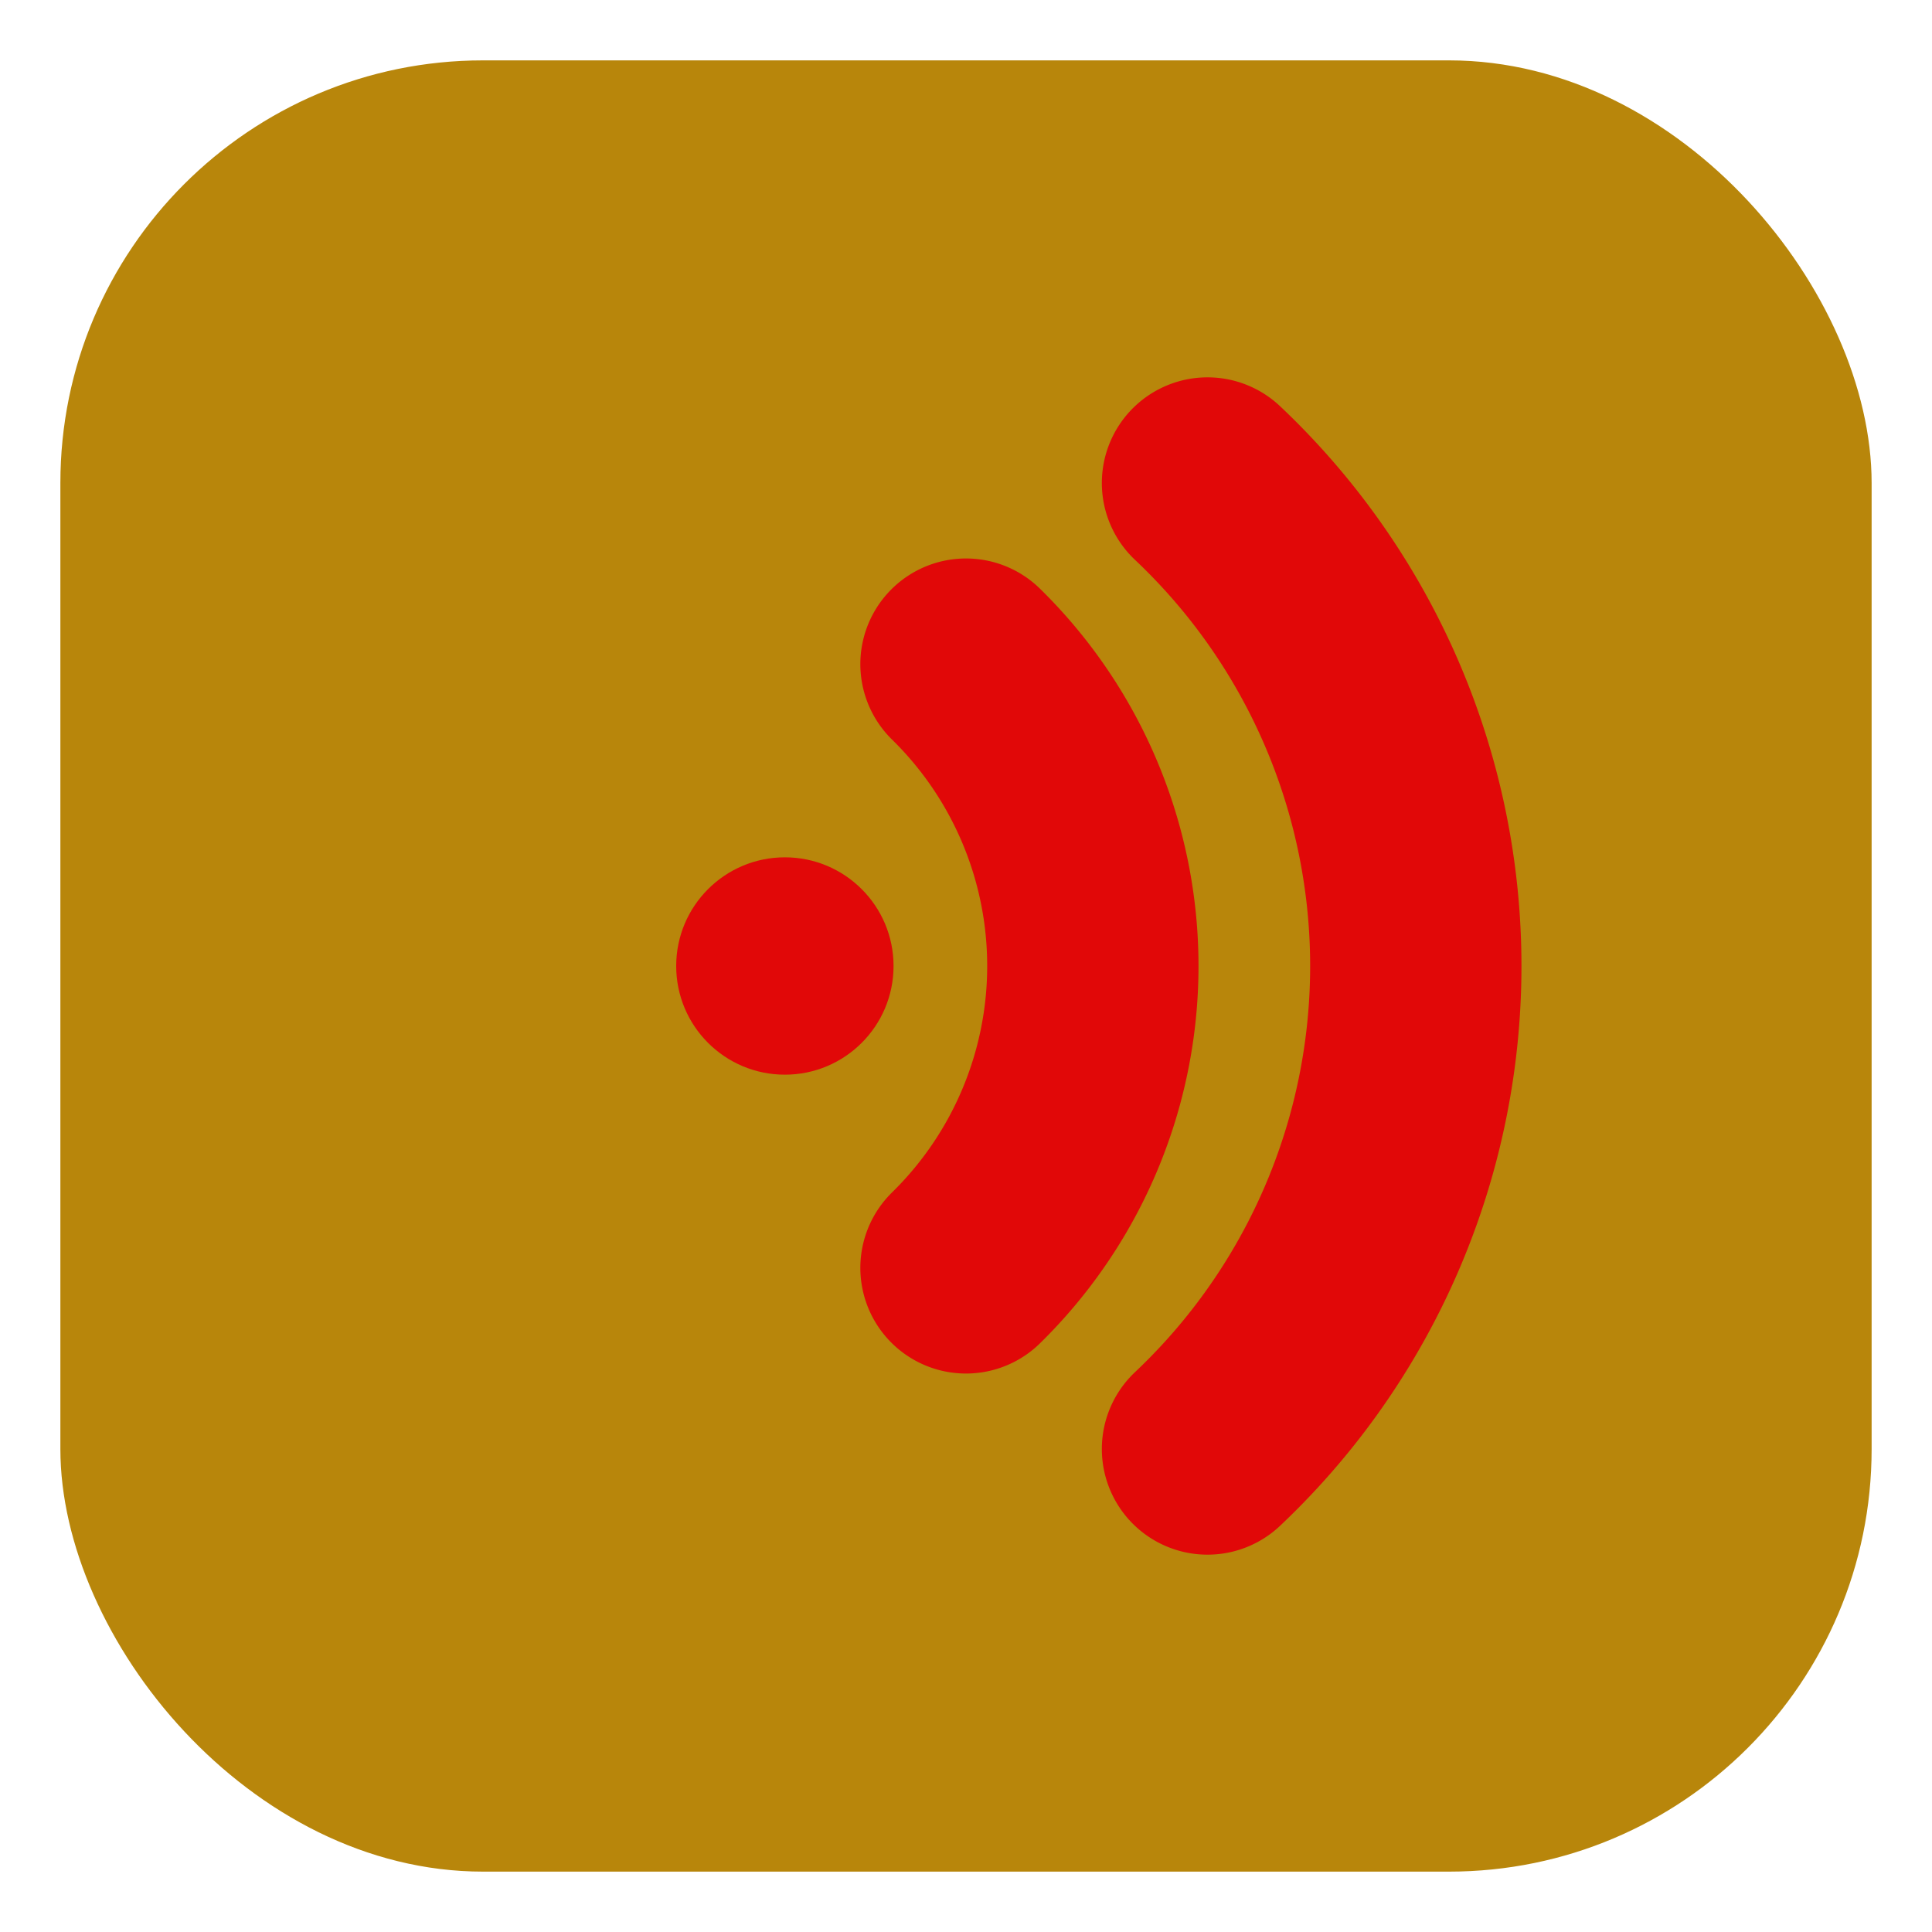
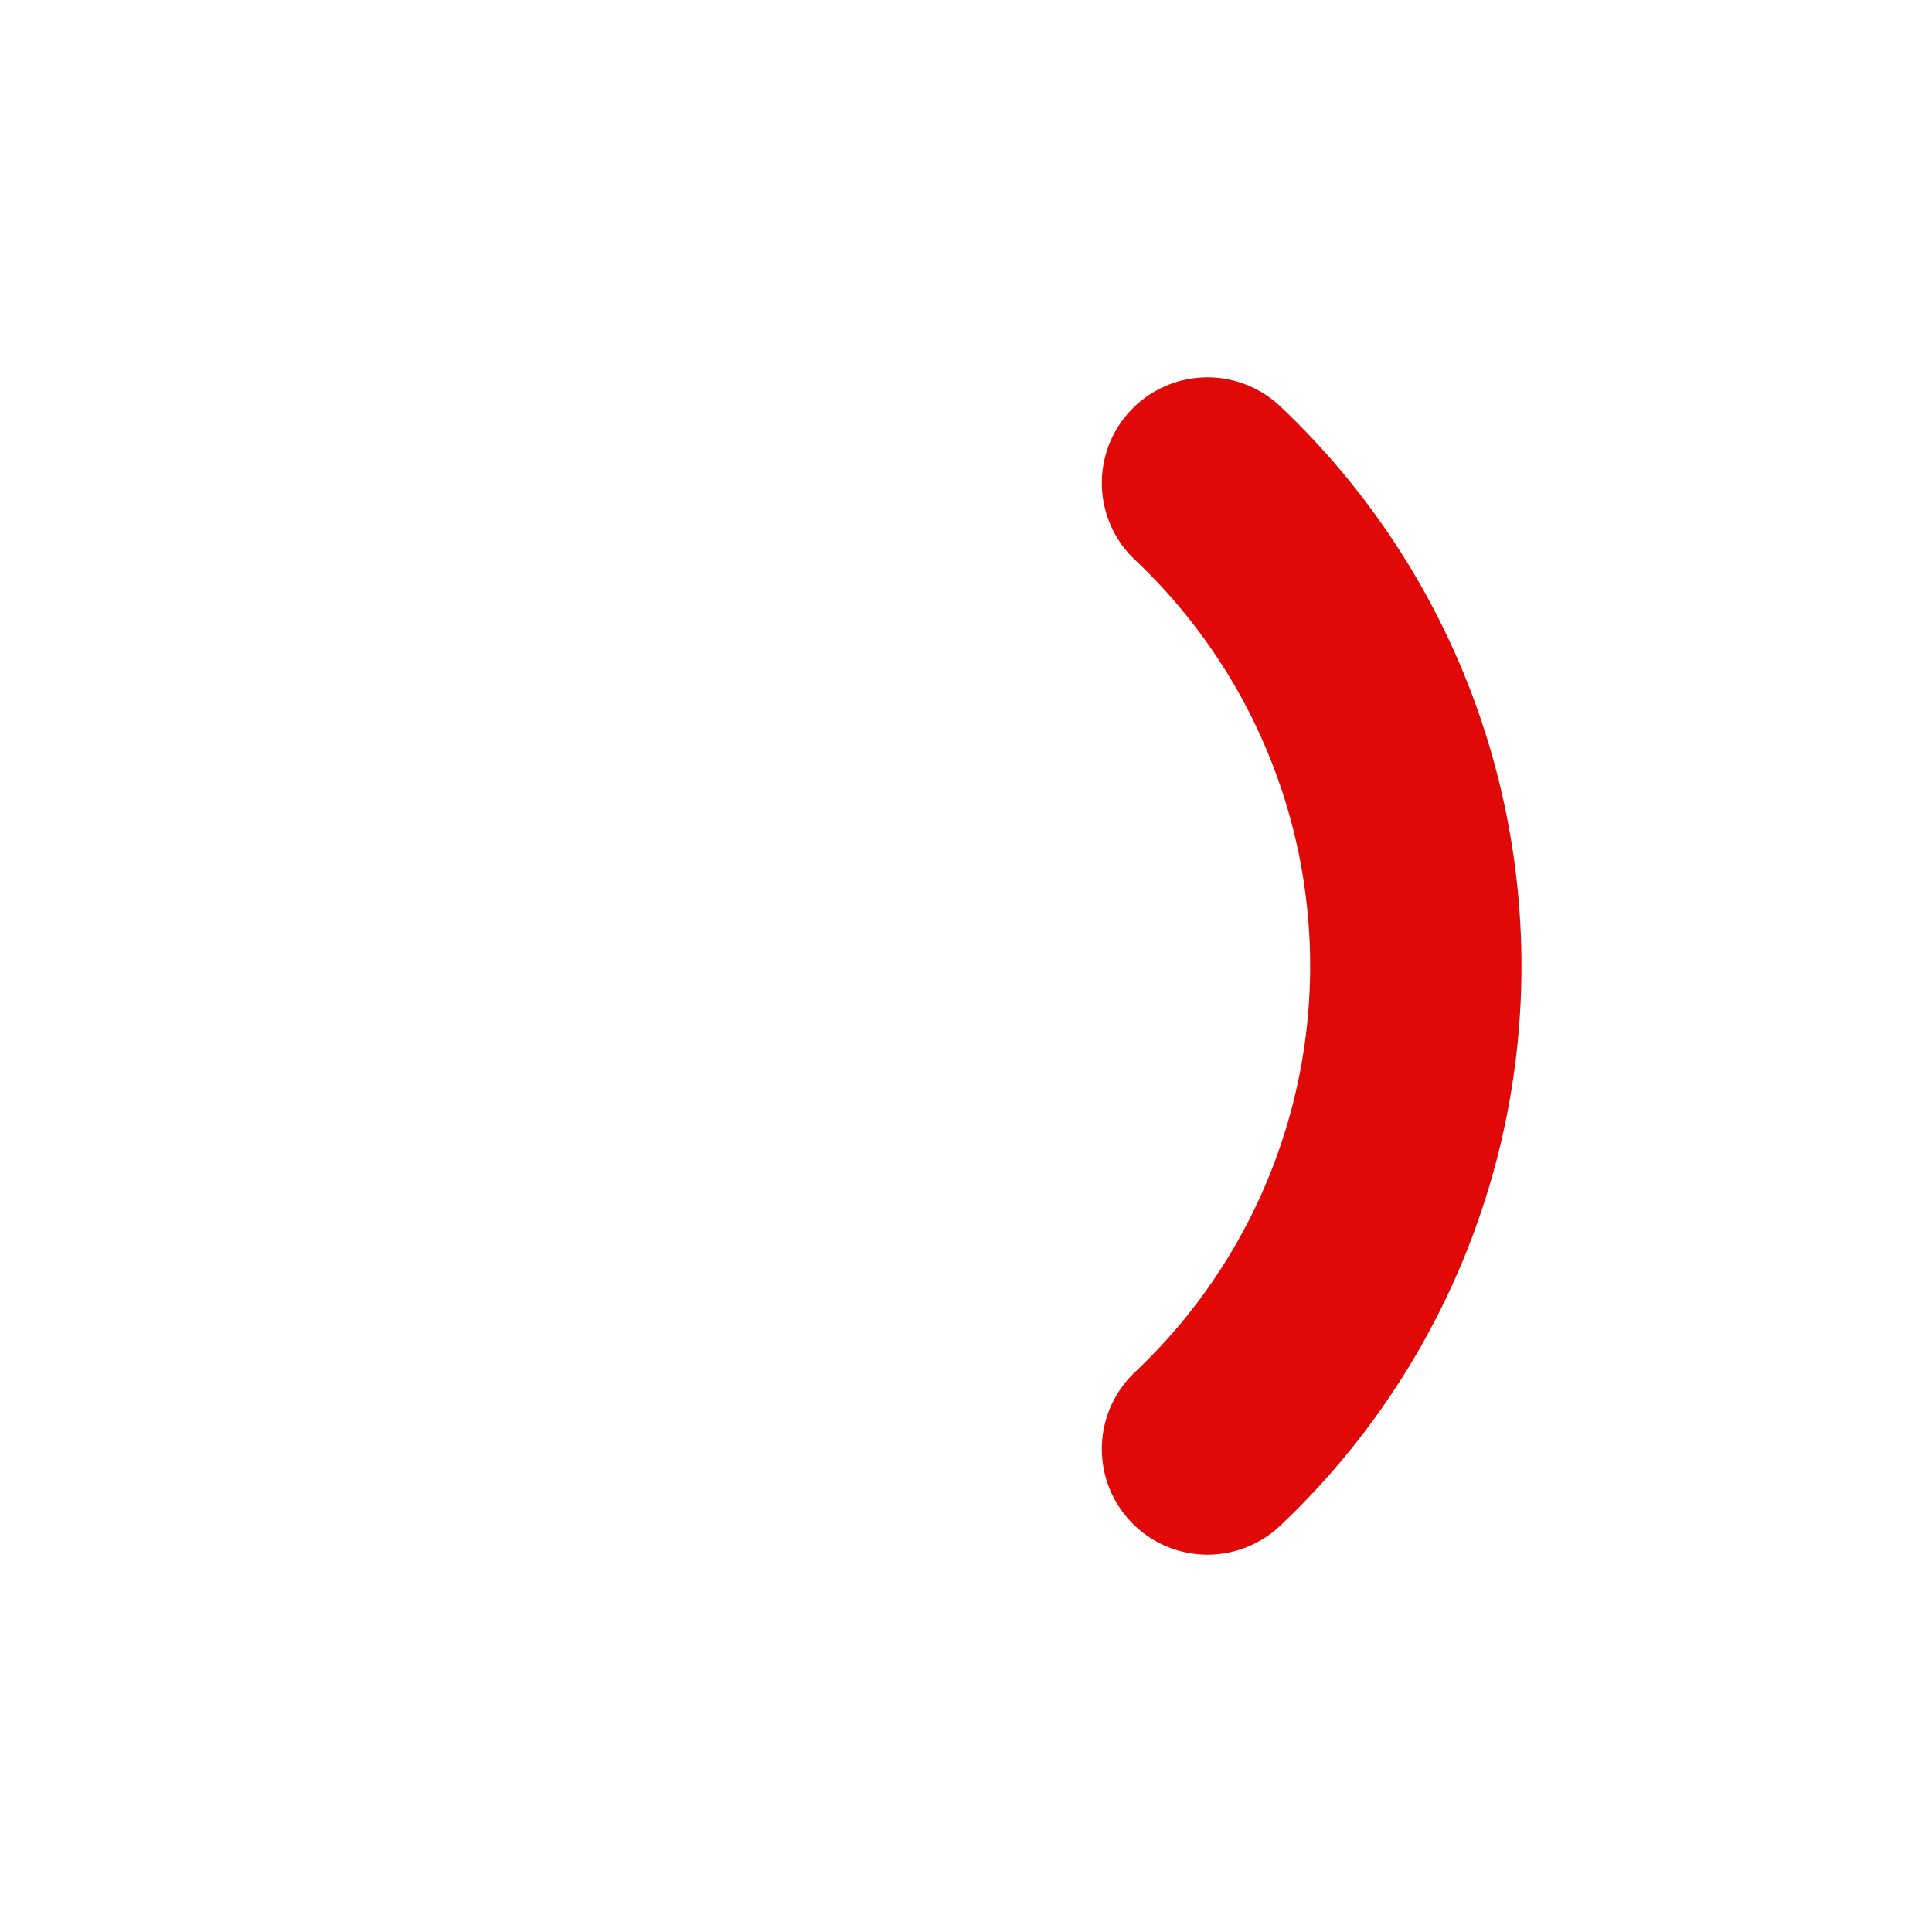
<svg xmlns="http://www.w3.org/2000/svg" viewBox="0 0 64 64" role="img" aria-label="LeadCards favicon">
-   <rect x="2" y="2" width="60" height="60" rx="14" fill="#b8860b" />
-   <circle cx="26" cy="32" r="3.6" fill="#e10808" />
  <g fill="none" stroke="#e10808" stroke-linecap="round">
-     <path d="M32 22 A14 14 0 0 1 32 42" stroke-width="7" />
    <path d="M40 16 A22 22 0 0 1 40 48" stroke-width="7" />
  </g>
</svg>